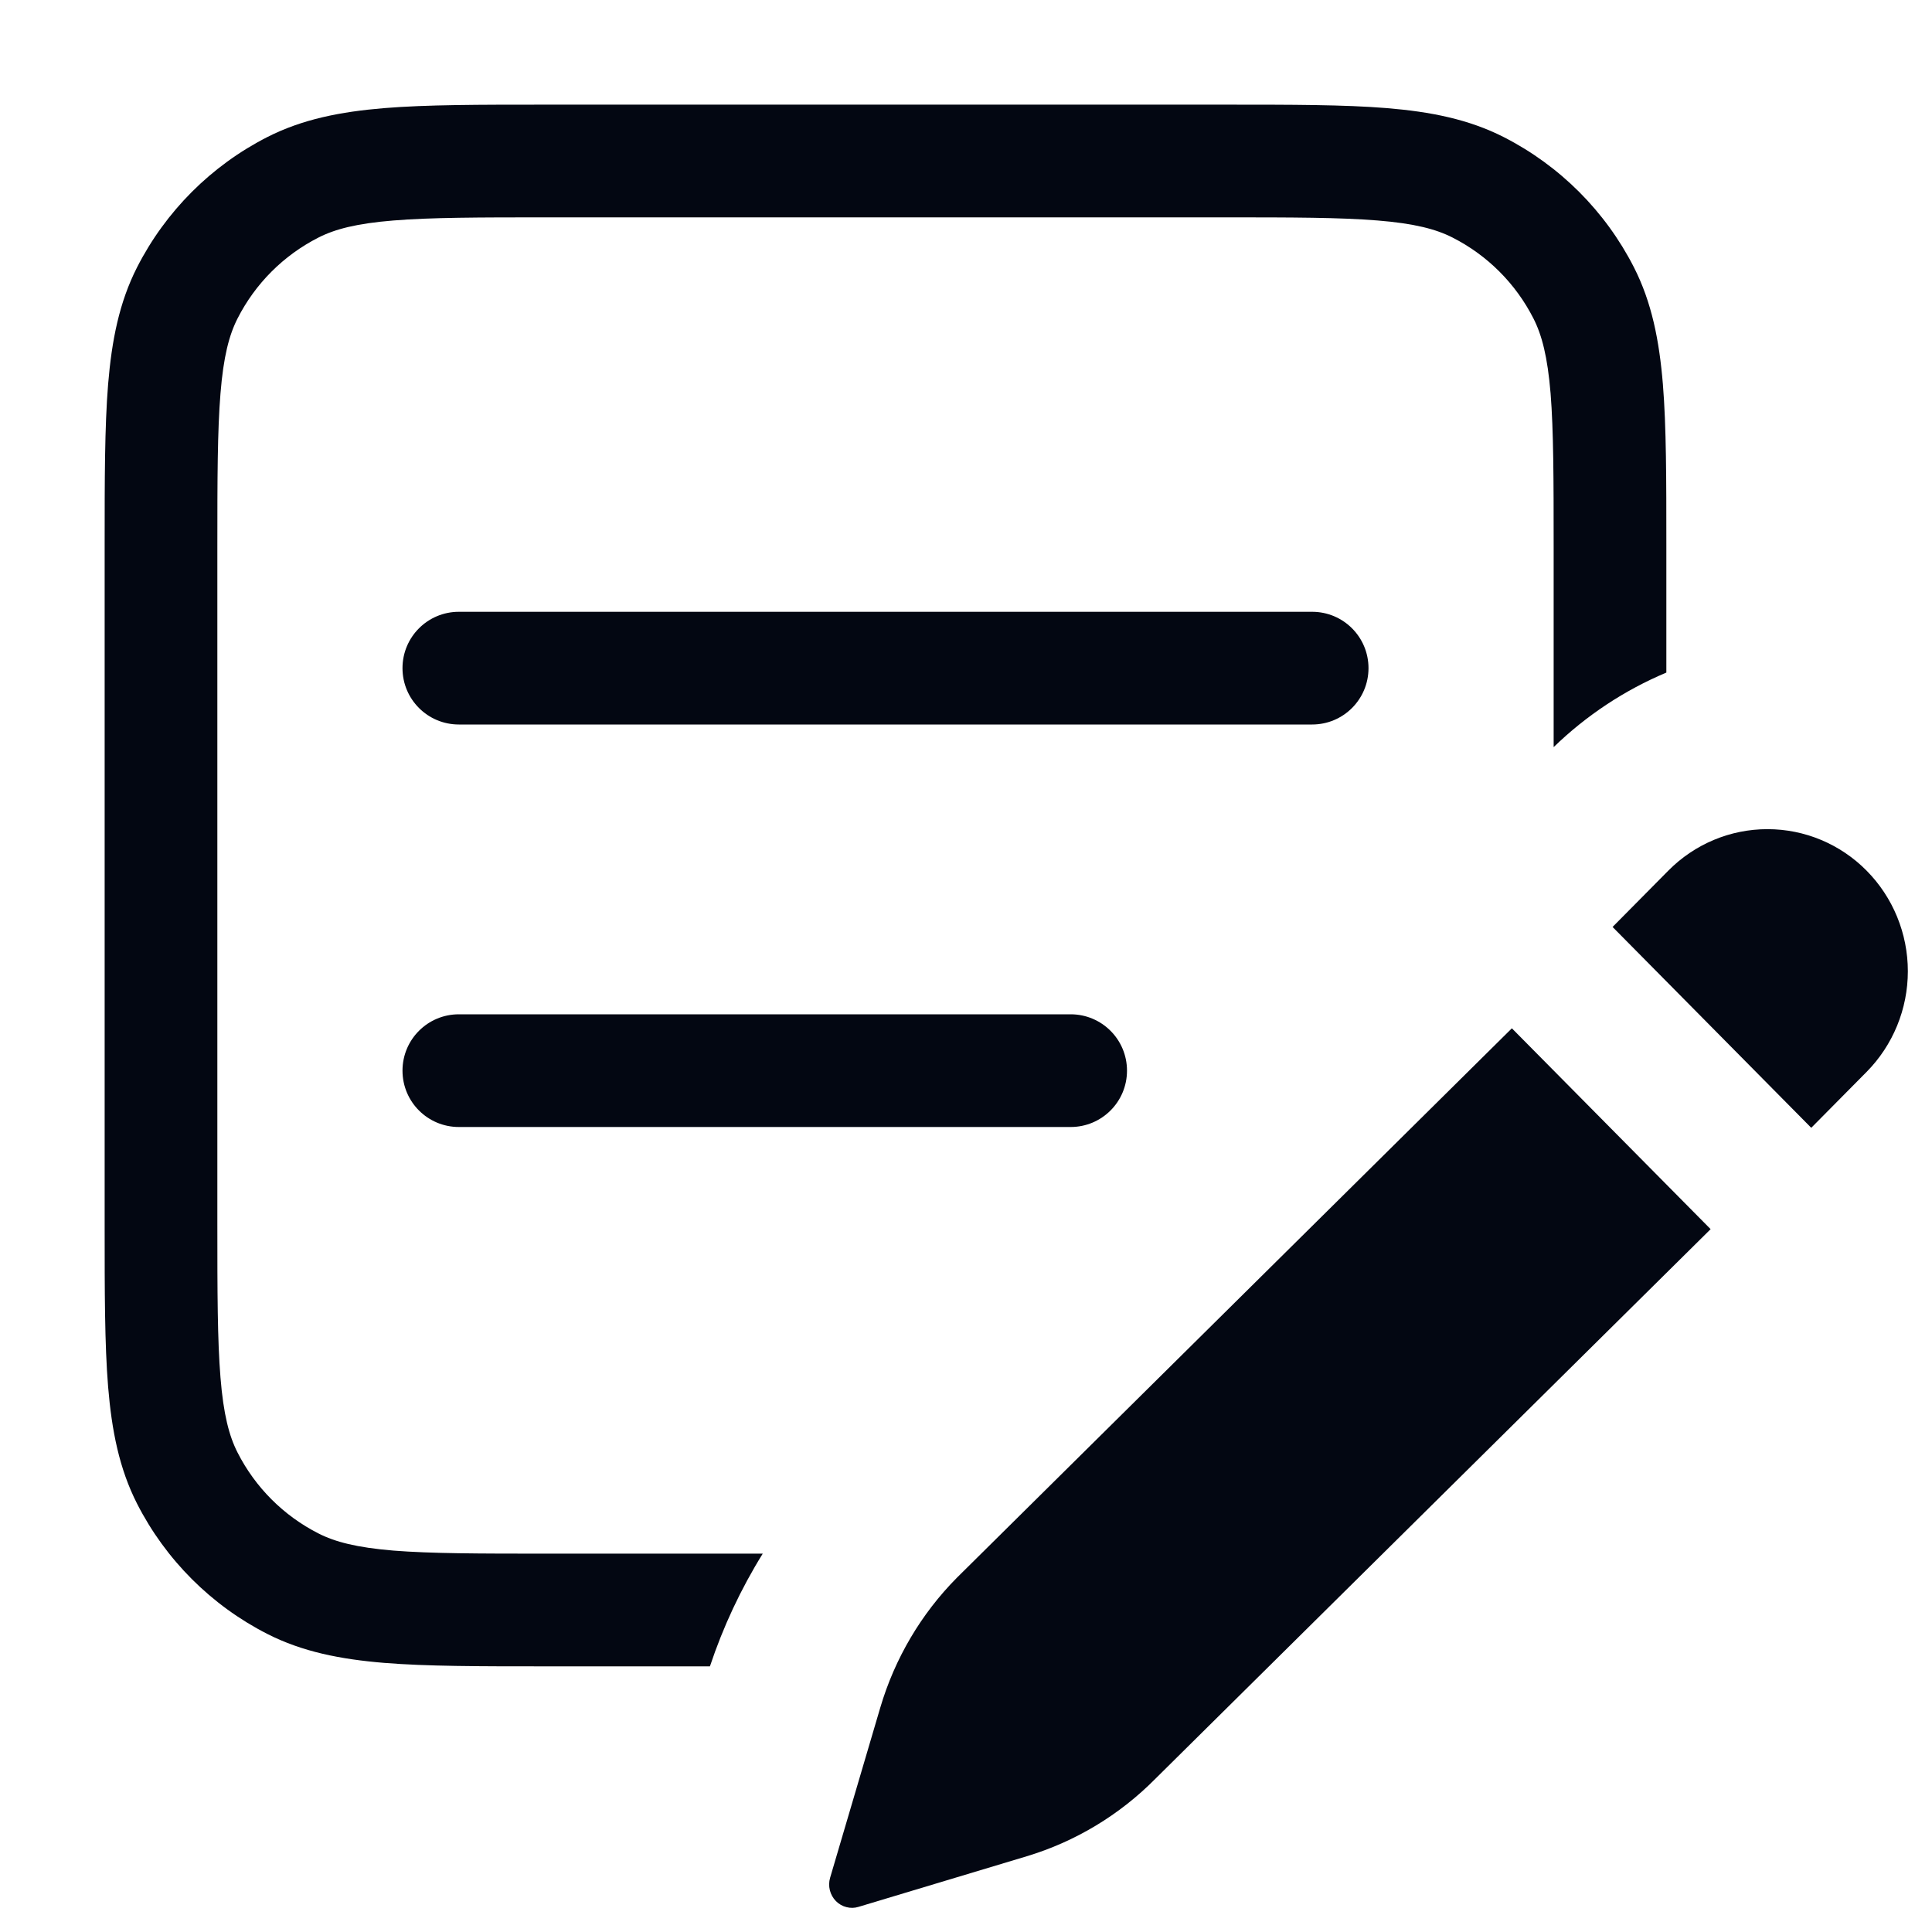
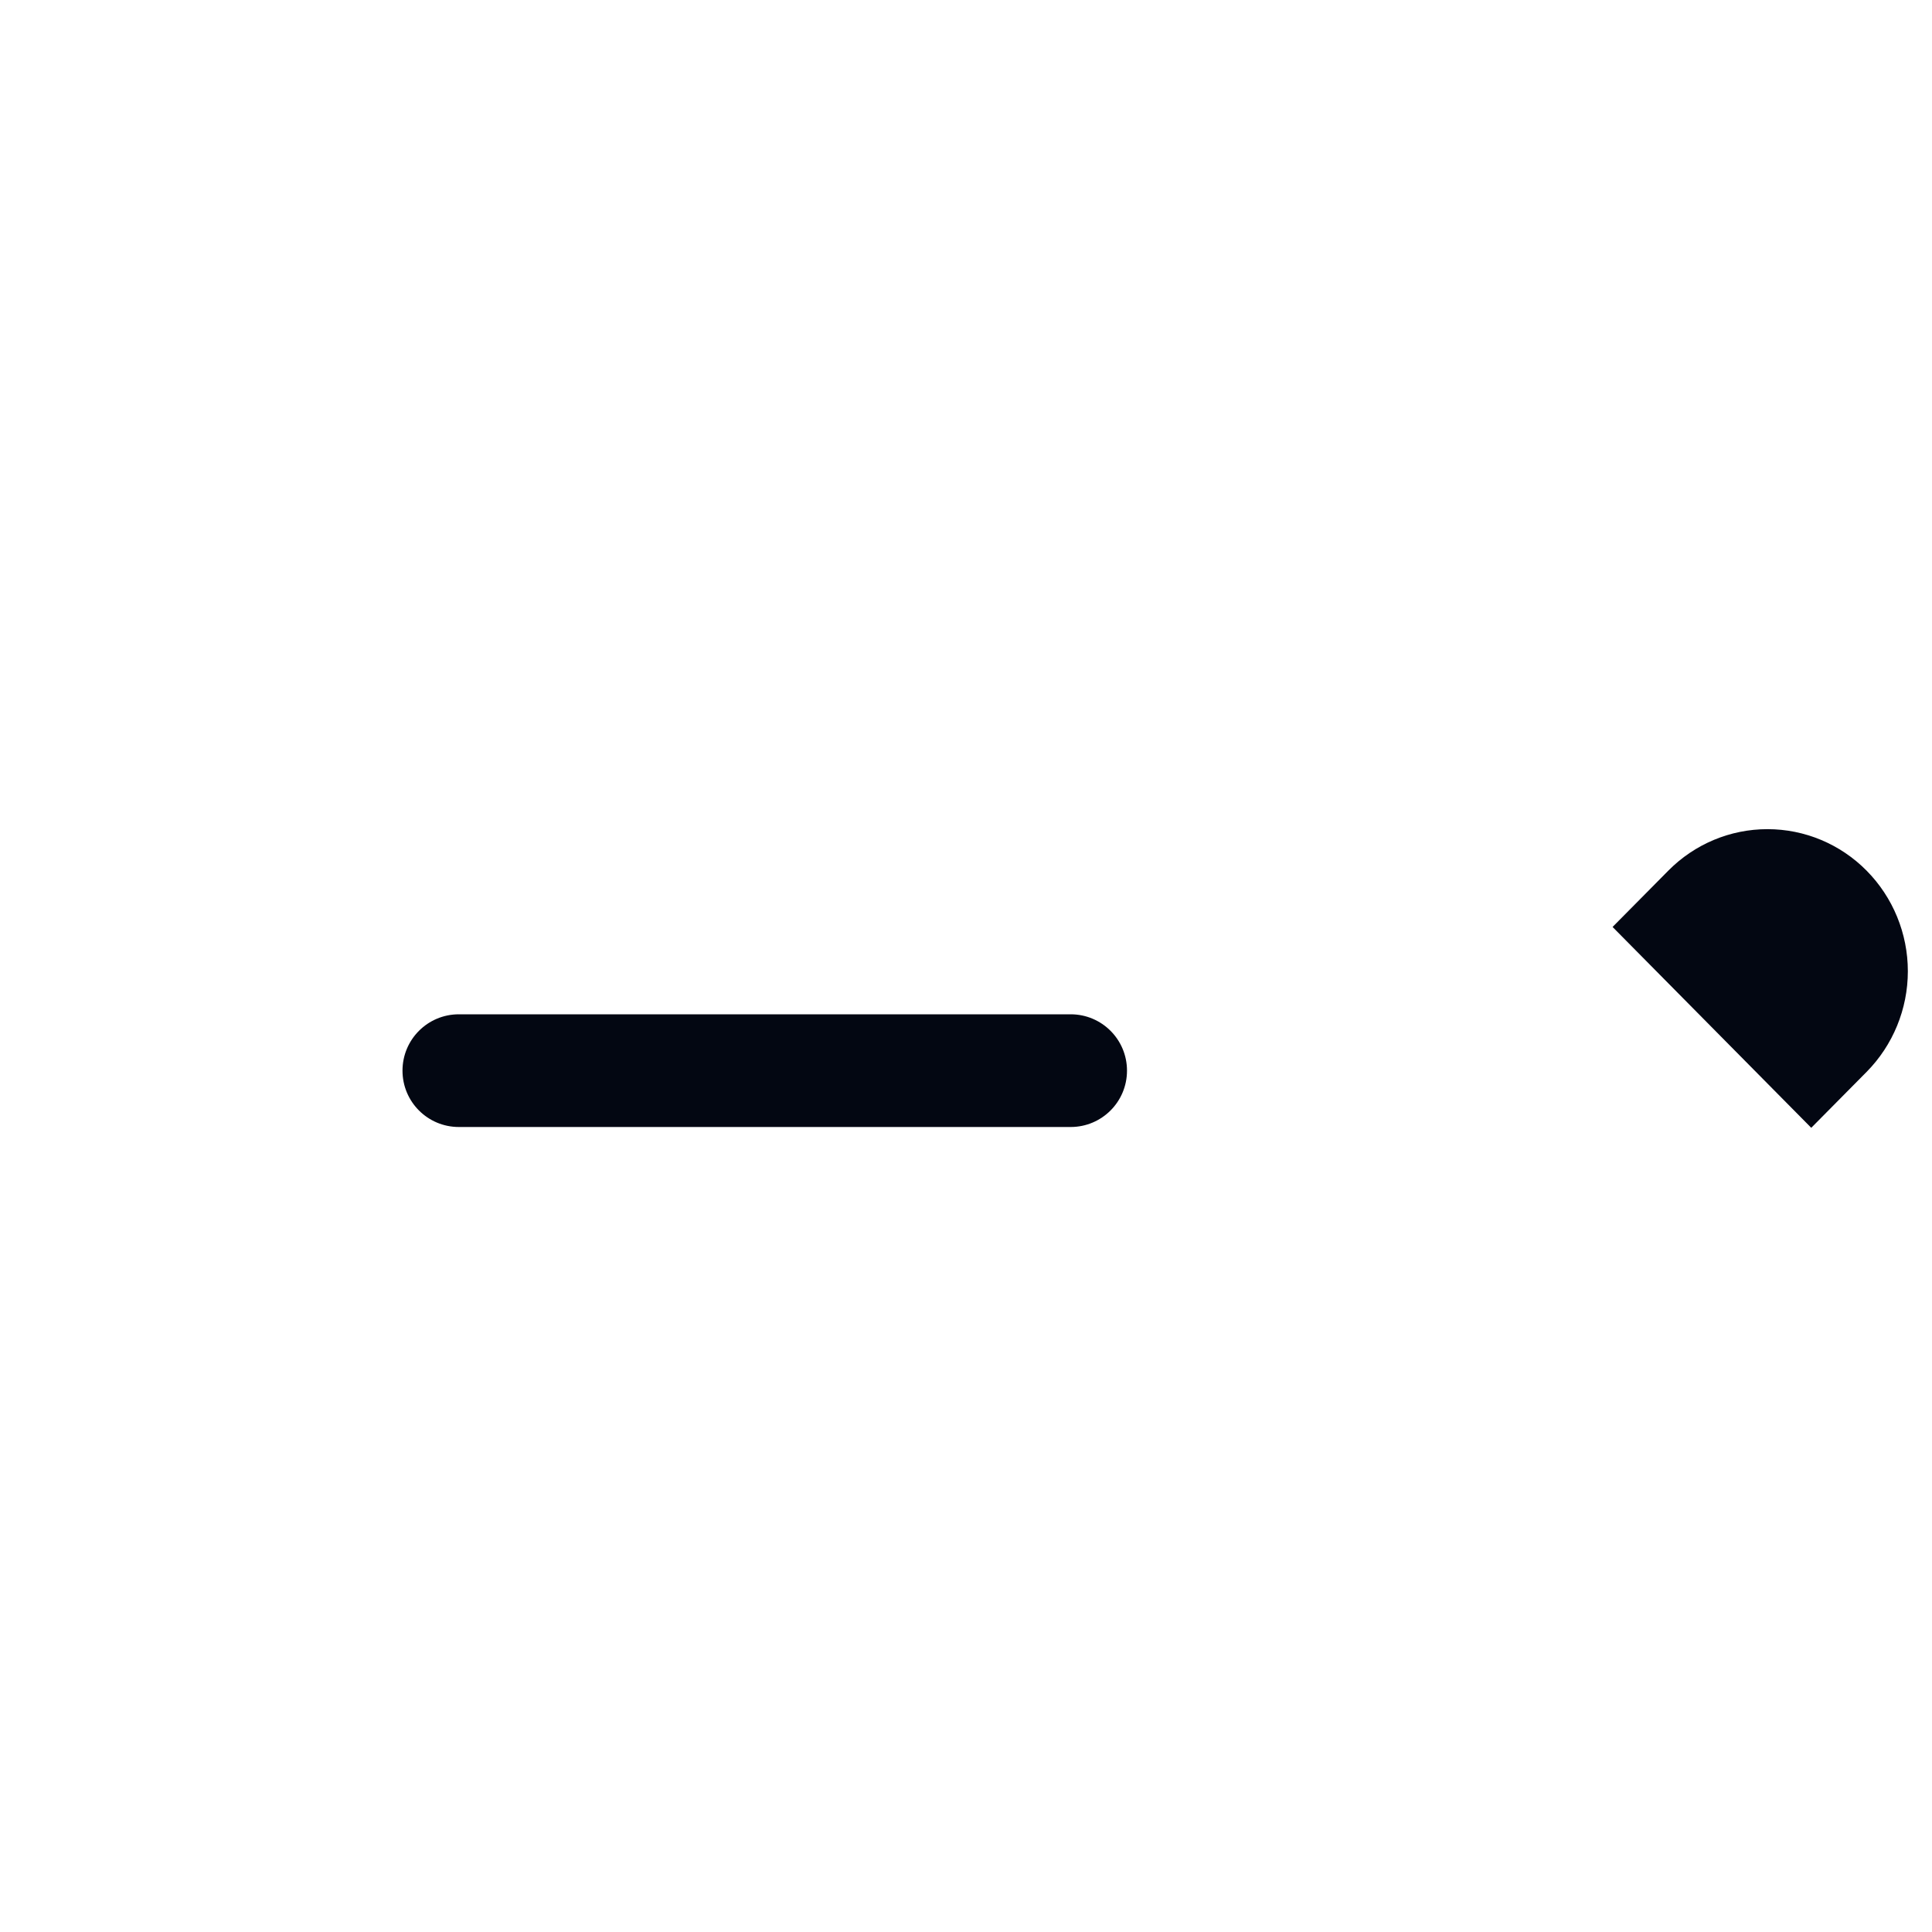
<svg xmlns="http://www.w3.org/2000/svg" width="24" height="24" viewBox="0 0 24 24" fill="none">
-   <path d="M15.23 1.3H6.77C5.955 1.3 5.302 1.3 4.773 1.343C4.229 1.388 3.756 1.481 3.32 1.703C2.624 2.058 2.058 2.624 1.703 3.32C1.481 3.756 1.388 4.229 1.343 4.773C1.3 5.302 1.3 5.955 1.3 6.77V15.23C1.3 16.045 1.3 16.699 1.343 17.227C1.388 17.771 1.481 18.244 1.703 18.68C2.058 19.376 2.624 19.942 3.32 20.297C3.756 20.519 4.229 20.612 4.773 20.657C5.301 20.7 5.955 20.7 6.77 20.7H8.819C8.983 20.208 9.203 19.738 9.475 19.3H6.8C5.948 19.3 5.352 19.299 4.887 19.262C4.43 19.224 4.162 19.154 3.956 19.049C3.523 18.829 3.171 18.477 2.951 18.044C2.846 17.838 2.776 17.57 2.739 17.113C2.701 16.648 2.7 16.052 2.7 15.2V6.8C2.7 5.948 2.701 5.352 2.739 4.887C2.776 4.43 2.846 4.162 2.951 3.956C3.171 3.523 3.523 3.171 3.956 2.951C4.162 2.846 4.43 2.776 4.887 2.739C5.352 2.701 5.948 2.7 6.8 2.7H15.2C16.052 2.7 16.648 2.701 17.113 2.739C17.57 2.776 17.838 2.846 18.044 2.951C18.477 3.171 18.829 3.523 19.049 3.956C19.154 4.162 19.224 4.43 19.262 4.887C19.299 5.352 19.3 5.948 19.3 6.8V9.281C19.708 8.885 20.184 8.572 20.7 8.355V6.77C20.7 5.955 20.7 5.301 20.657 4.773C20.612 4.229 20.519 3.756 20.297 3.32C19.942 2.624 19.376 2.058 18.68 1.703C18.244 1.481 17.771 1.388 17.227 1.343C16.699 1.3 16.045 1.3 15.23 1.3Z" fill="#030712" />
-   <path d="M5.7 7.6C5.313 7.6 5 7.913 5 8.3C5 8.687 5.313 9 5.7 9H16.3C16.687 9 17 8.687 17 8.3C17 7.913 16.687 7.6 16.3 7.6H5.7Z" fill="#030712" />
  <path d="M5.7 12.6C5.313 12.6 5 12.913 5 13.3C5 13.687 5.313 14 5.7 14H13.3C13.687 14 14 13.687 14 13.3C14 12.913 13.687 12.6 13.3 12.6H5.7Z" fill="#030712" />
  <path d="M20.032 11.515L20.724 10.816C21.051 10.485 21.494 10.3 21.956 10.3C22.418 10.3 22.861 10.485 23.188 10.816C23.515 11.147 23.7 11.596 23.7 12.065C23.7 12.534 23.515 12.984 23.188 13.315L22.5 14.01L20.032 11.515Z" fill="#030712" />
-   <path d="M11.887 19.599L11.888 19.598L18.781 12.774L21.25 15.269L14.355 22.094L14.353 22.096C13.907 22.547 13.358 22.877 12.755 23.059L10.664 23.688C10.616 23.703 10.564 23.704 10.515 23.691C10.466 23.679 10.421 23.653 10.384 23.616C10.348 23.579 10.322 23.533 10.309 23.482C10.296 23.431 10.297 23.377 10.312 23.326L10.935 21.213C11.115 20.603 11.442 20.048 11.887 19.599Z" fill="#030712" />
</svg>